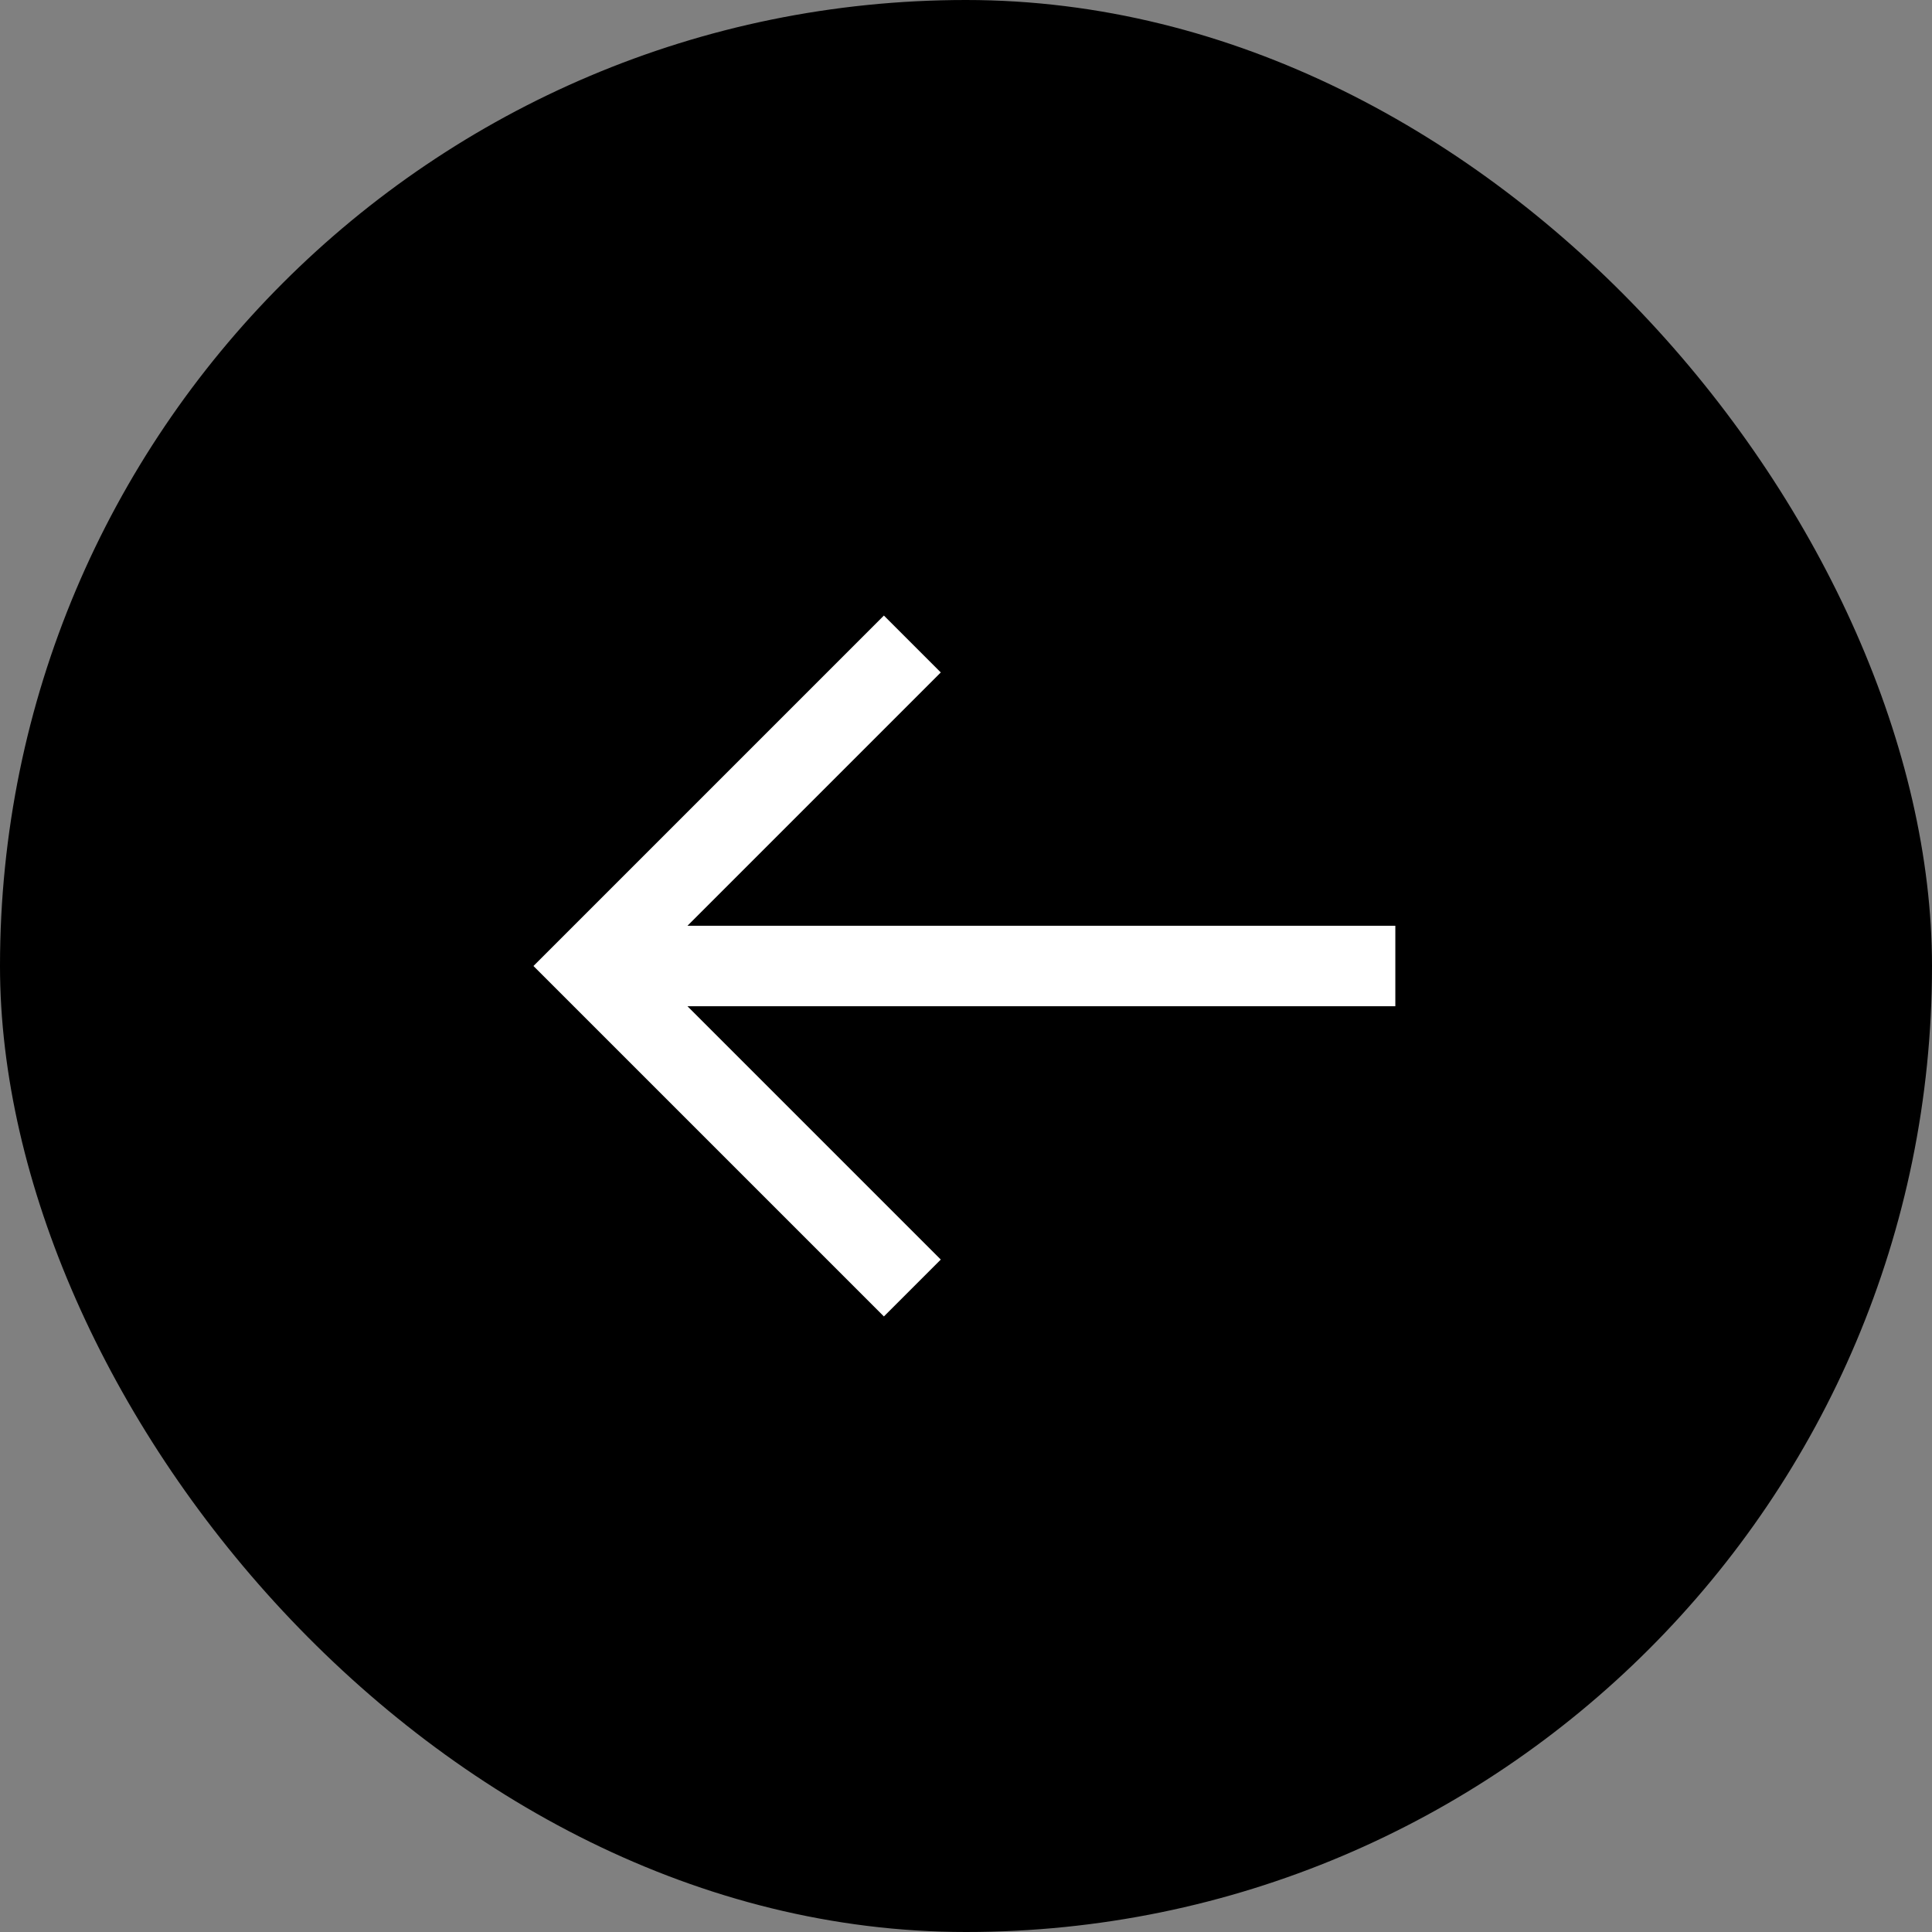
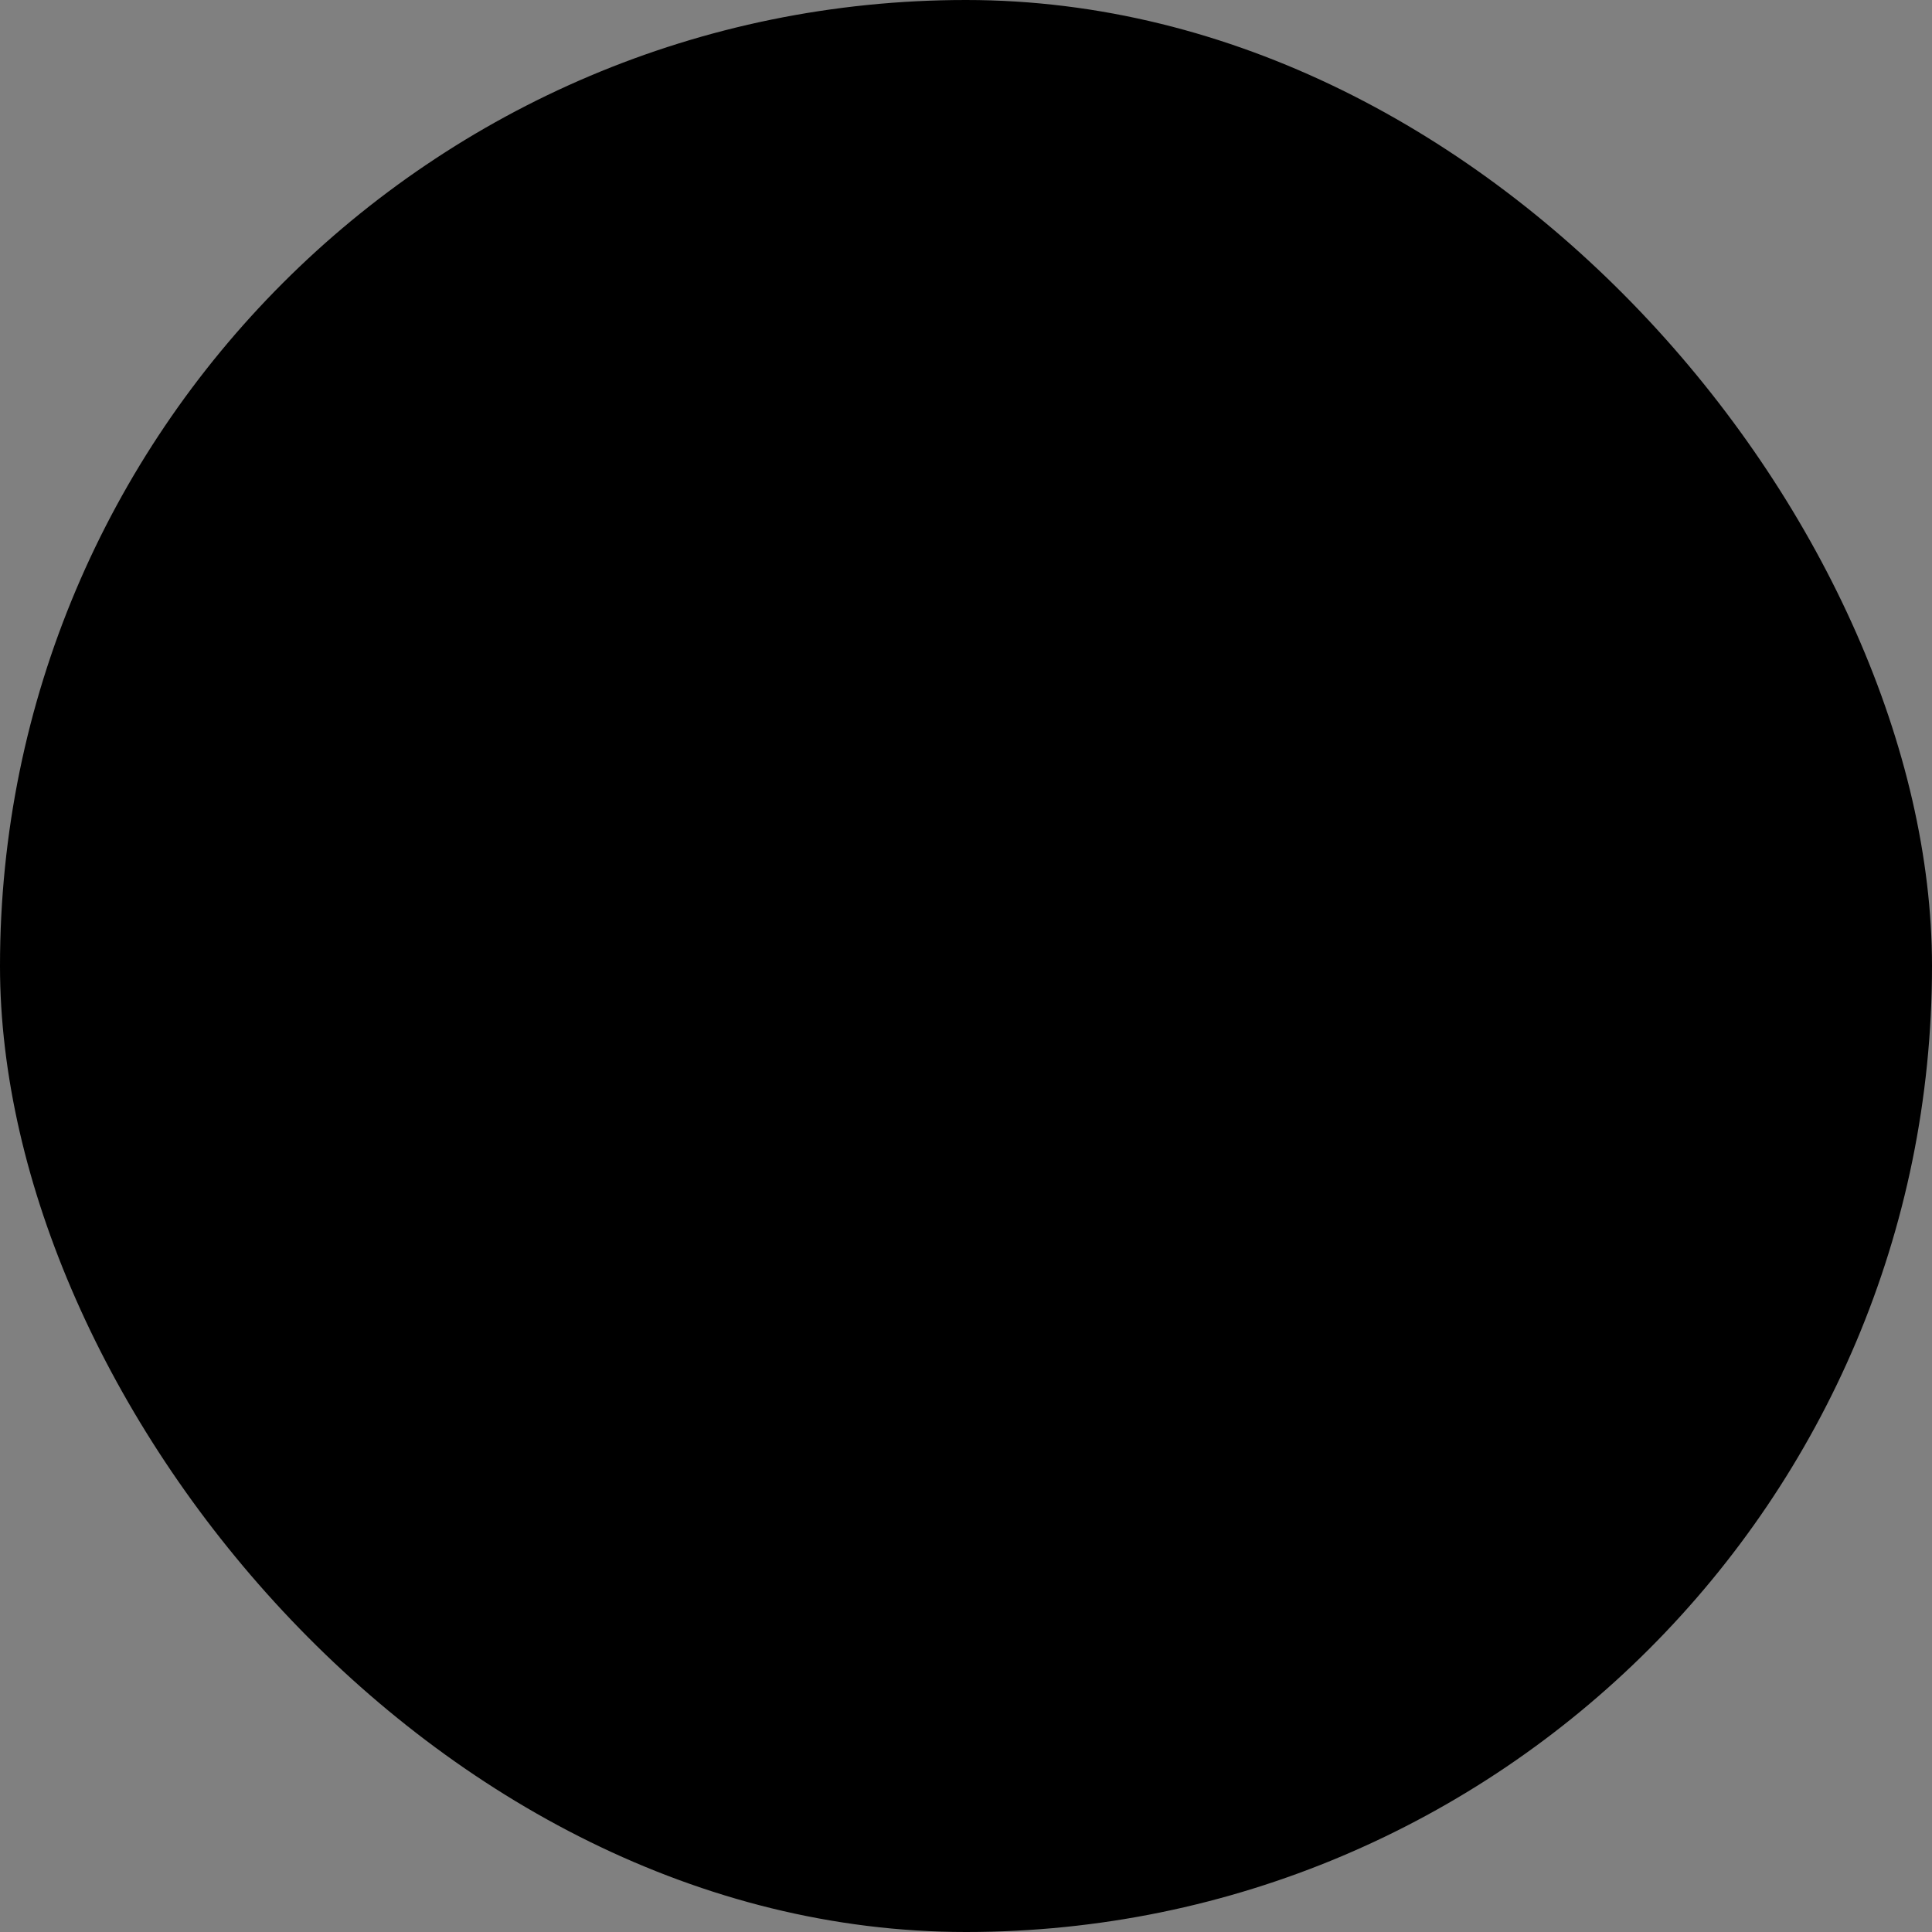
<svg xmlns="http://www.w3.org/2000/svg" width="36" height="36" viewBox="0 0 36 36" fill="none">
  <rect x="0" y="0" width="36" height="36" fill="#808080" stroke="none" />
  <rect width="36" height="36" rx="18" fill="#000" />
-   <path d="M12.81 18.75l4.72 4.72-1.06 1.06L9.94 18l6.53-6.53 1.06 1.06-4.72 4.72H26v1.5H12.81z" fill="#fff" />
</svg>